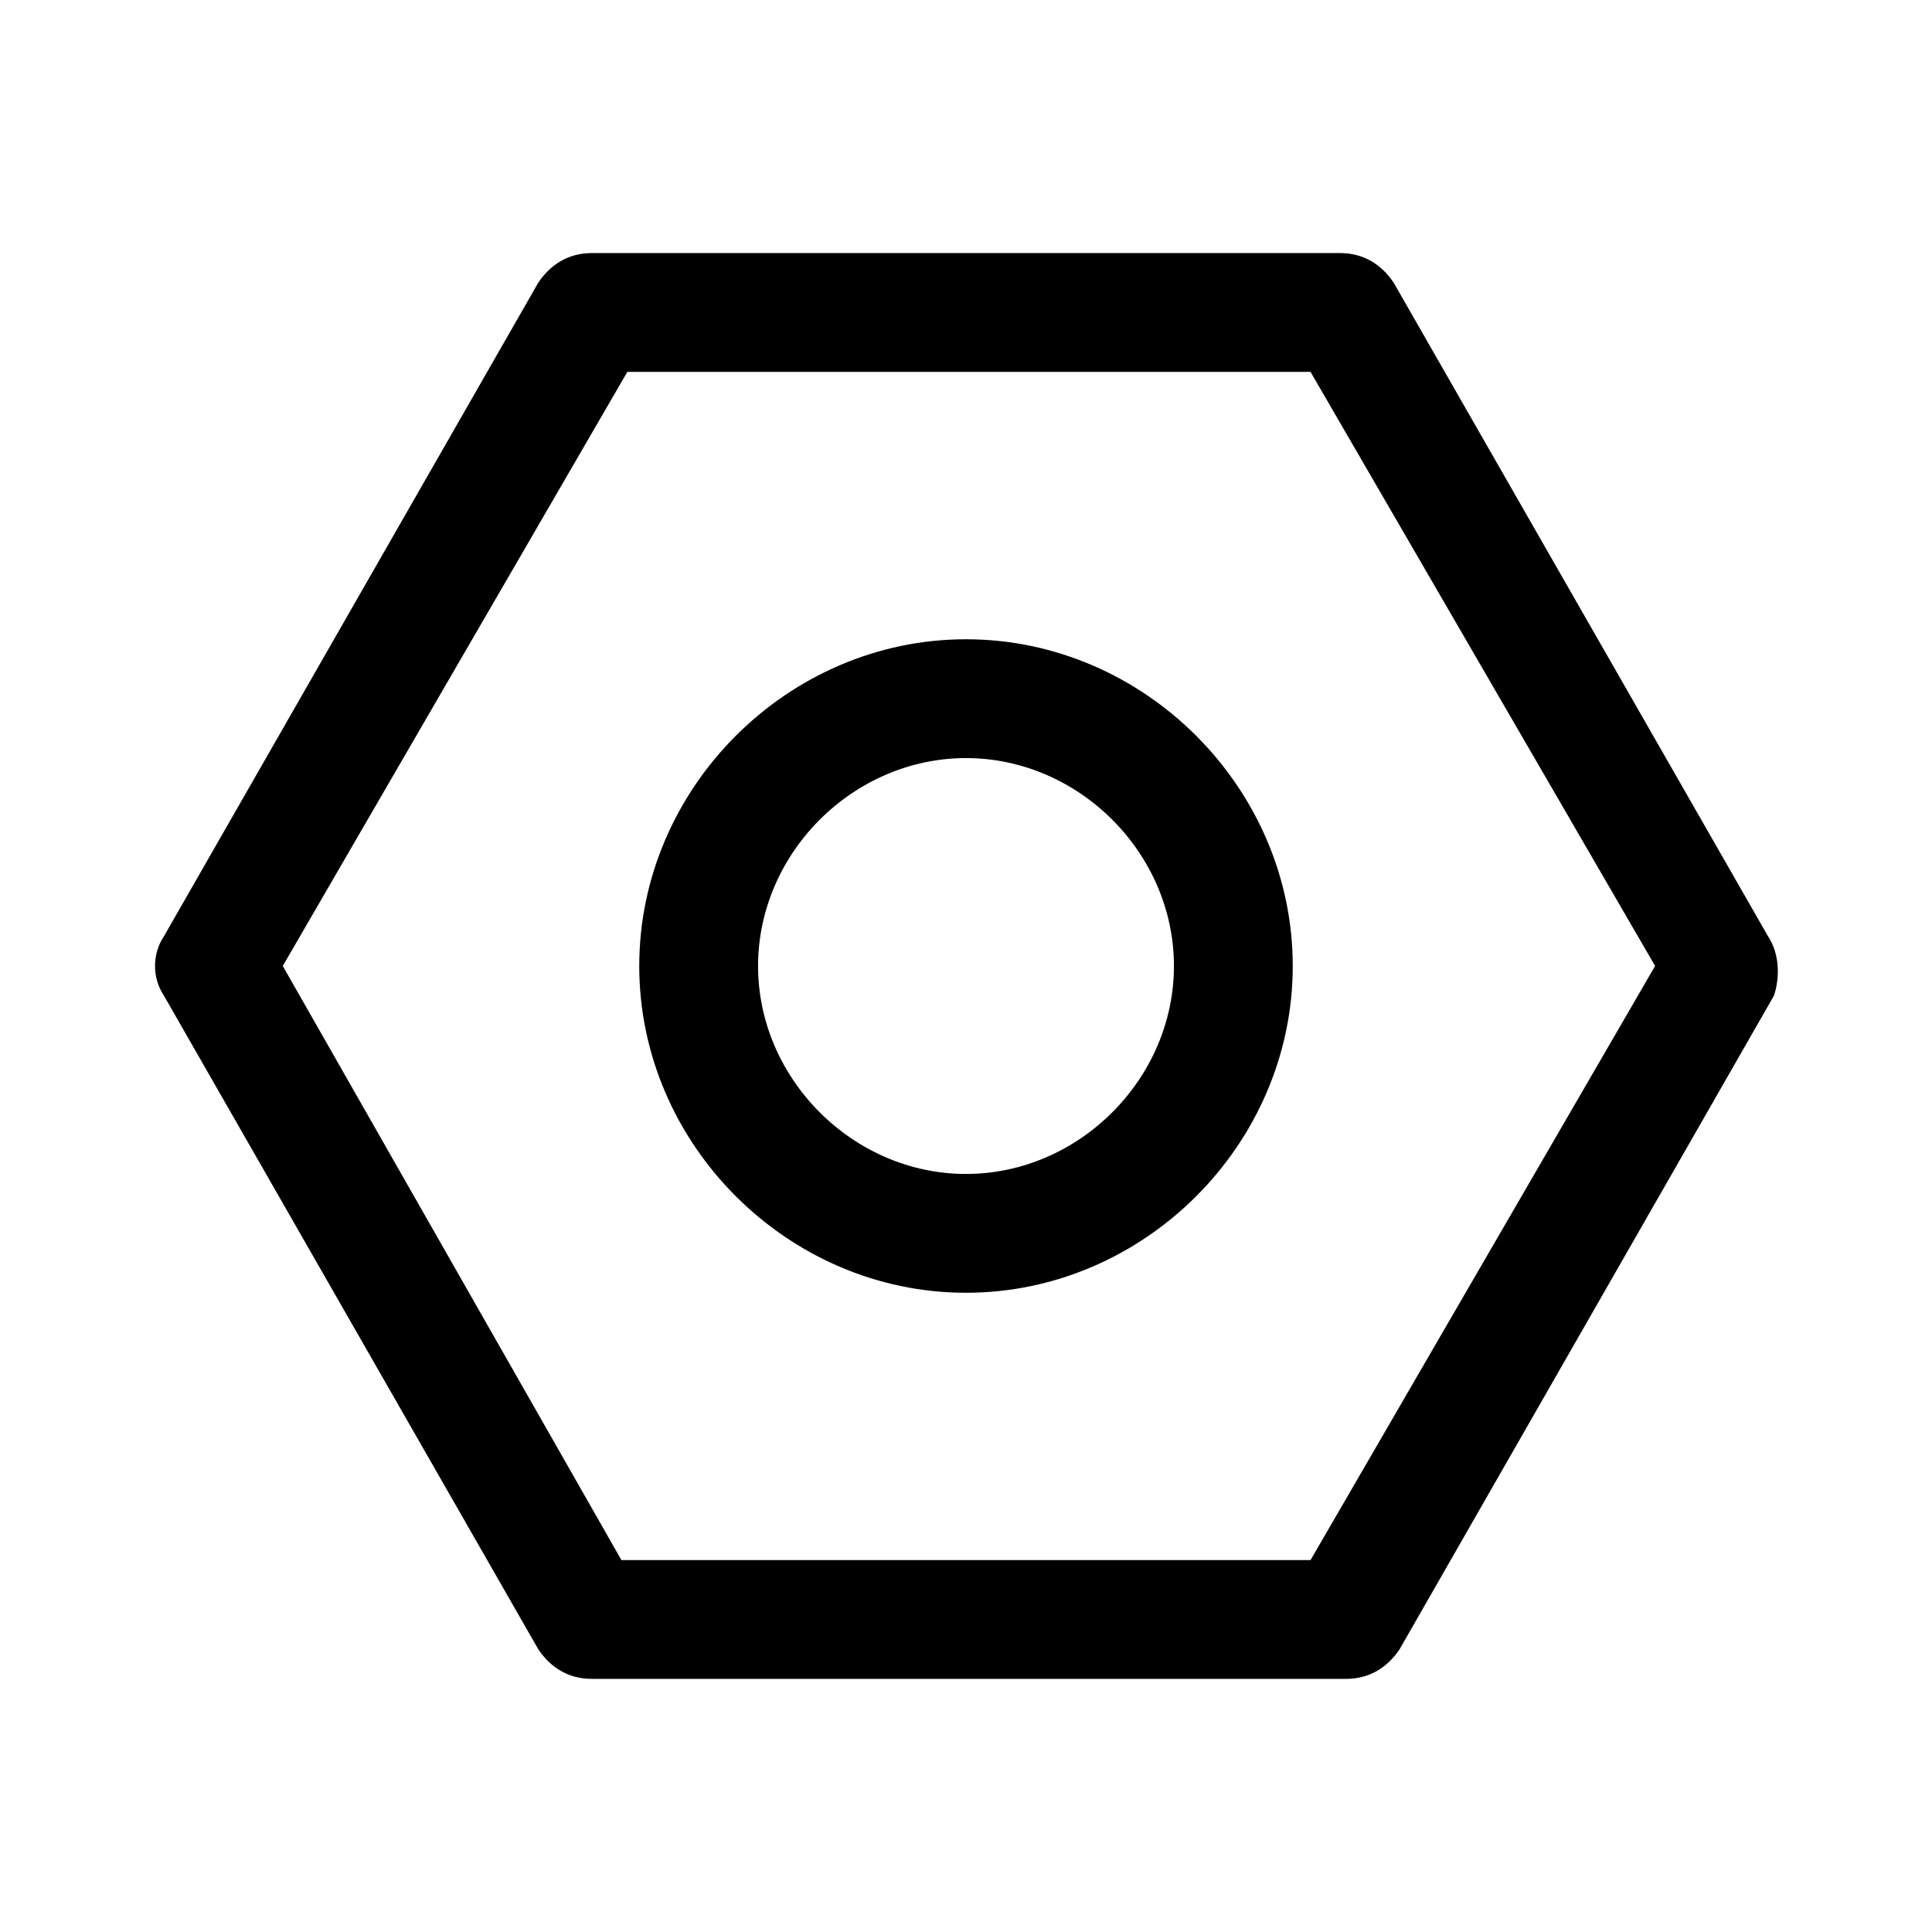
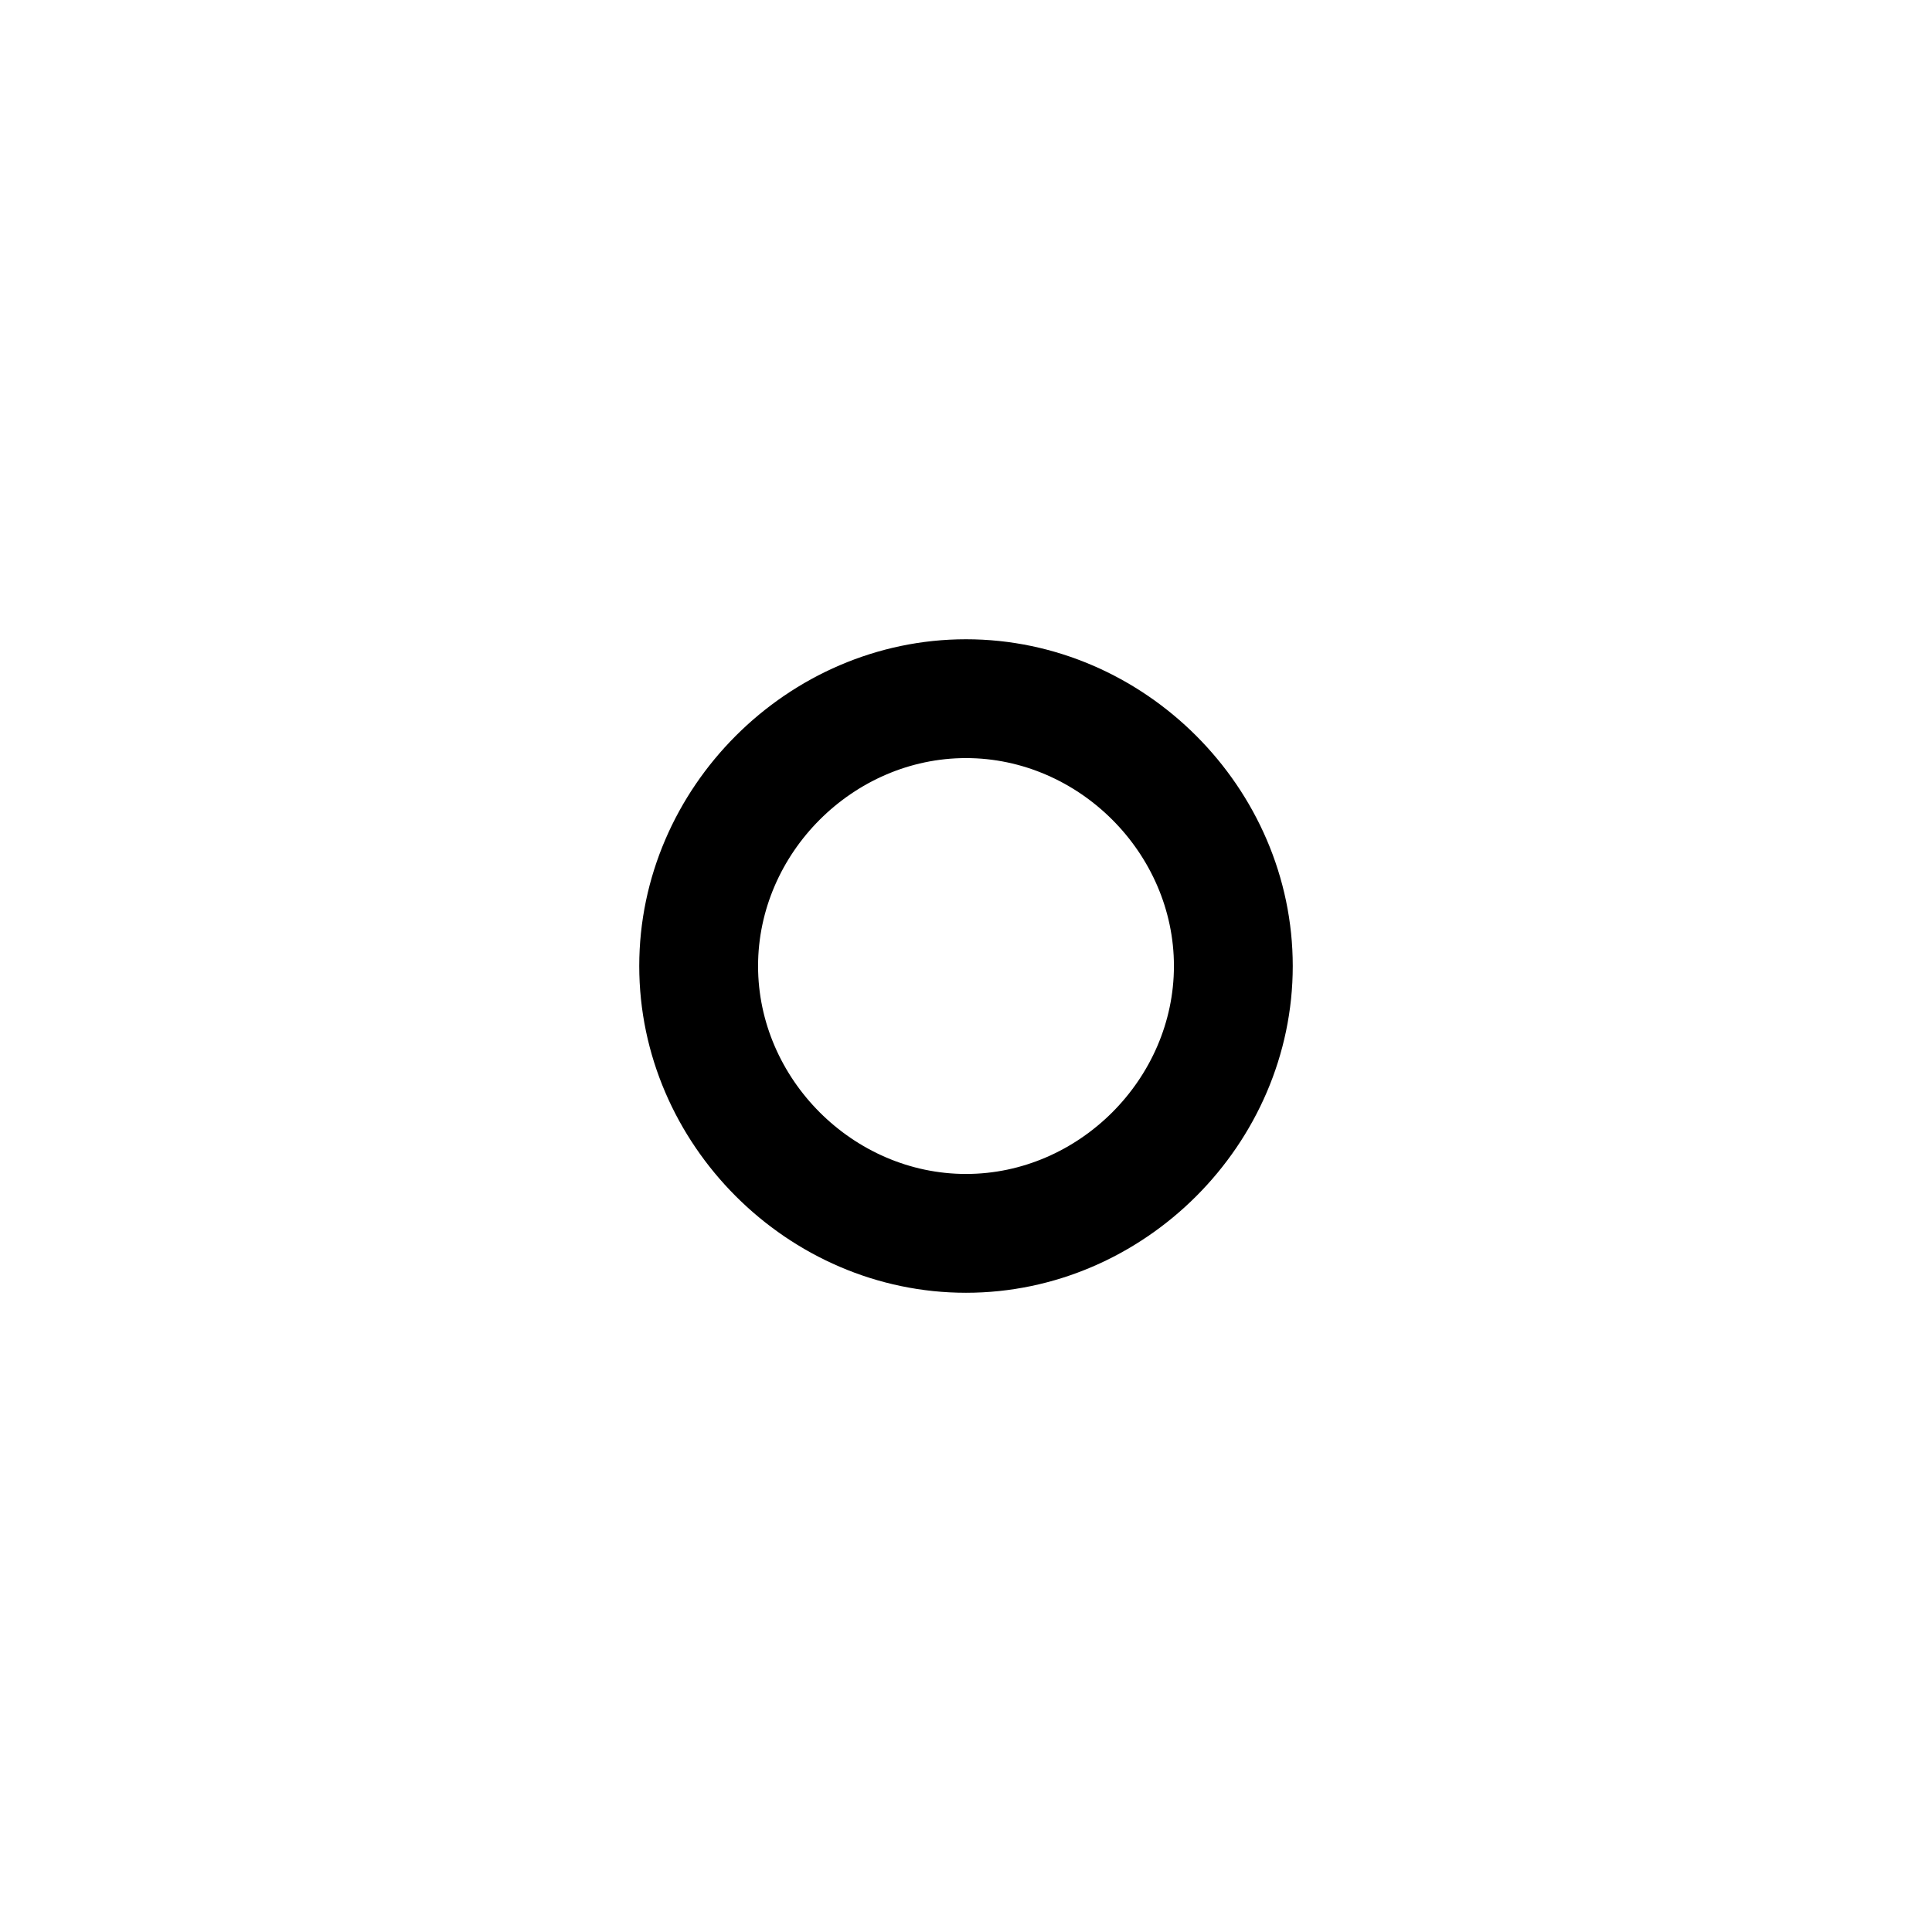
<svg xmlns="http://www.w3.org/2000/svg" fill="#000000" width="800px" height="800px" version="1.1" viewBox="144 144 512 512">
  <g>
-     <path d="m612.54 392.12-99.188-173.18c-3.148-4.723-7.871-7.871-14.168-7.871h-198.38c-6.301 0-11.023 3.148-14.172 7.871l-99.188 173.18c-3.148 4.723-3.148 11.02 0 15.742l99.188 173.18c3.148 4.727 7.871 7.875 14.172 7.875h199.95c6.297 0 11.02-3.148 14.168-7.871l99.188-173.18c1.574-4.723 1.574-11.02-1.574-15.746zm-121.23 165.31h-182.63l-89.742-157.44 91.316-157.44h181.05l91.316 157.44z" />
-     <path d="m400 313.41c-47.23 0-86.594 39.359-86.594 86.594 0 47.23 39.359 86.594 86.594 86.594 47.23 0 86.594-39.359 86.594-86.594-0.004-47.234-39.363-86.594-86.594-86.594zm0 141.7c-29.914 0-55.105-25.191-55.105-55.105 0-29.914 25.191-55.105 55.105-55.105s55.105 25.191 55.105 55.105c-0.004 29.918-25.191 55.105-55.105 55.105z" />
+     <path d="m400 313.41c-47.23 0-86.594 39.359-86.594 86.594 0 47.23 39.359 86.594 86.594 86.594 47.23 0 86.594-39.359 86.594-86.594-0.004-47.234-39.363-86.594-86.594-86.594zm0 141.7c-29.914 0-55.105-25.191-55.105-55.105 0-29.914 25.191-55.105 55.105-55.105s55.105 25.191 55.105 55.105c-0.004 29.918-25.191 55.105-55.105 55.105" />
  </g>
</svg>